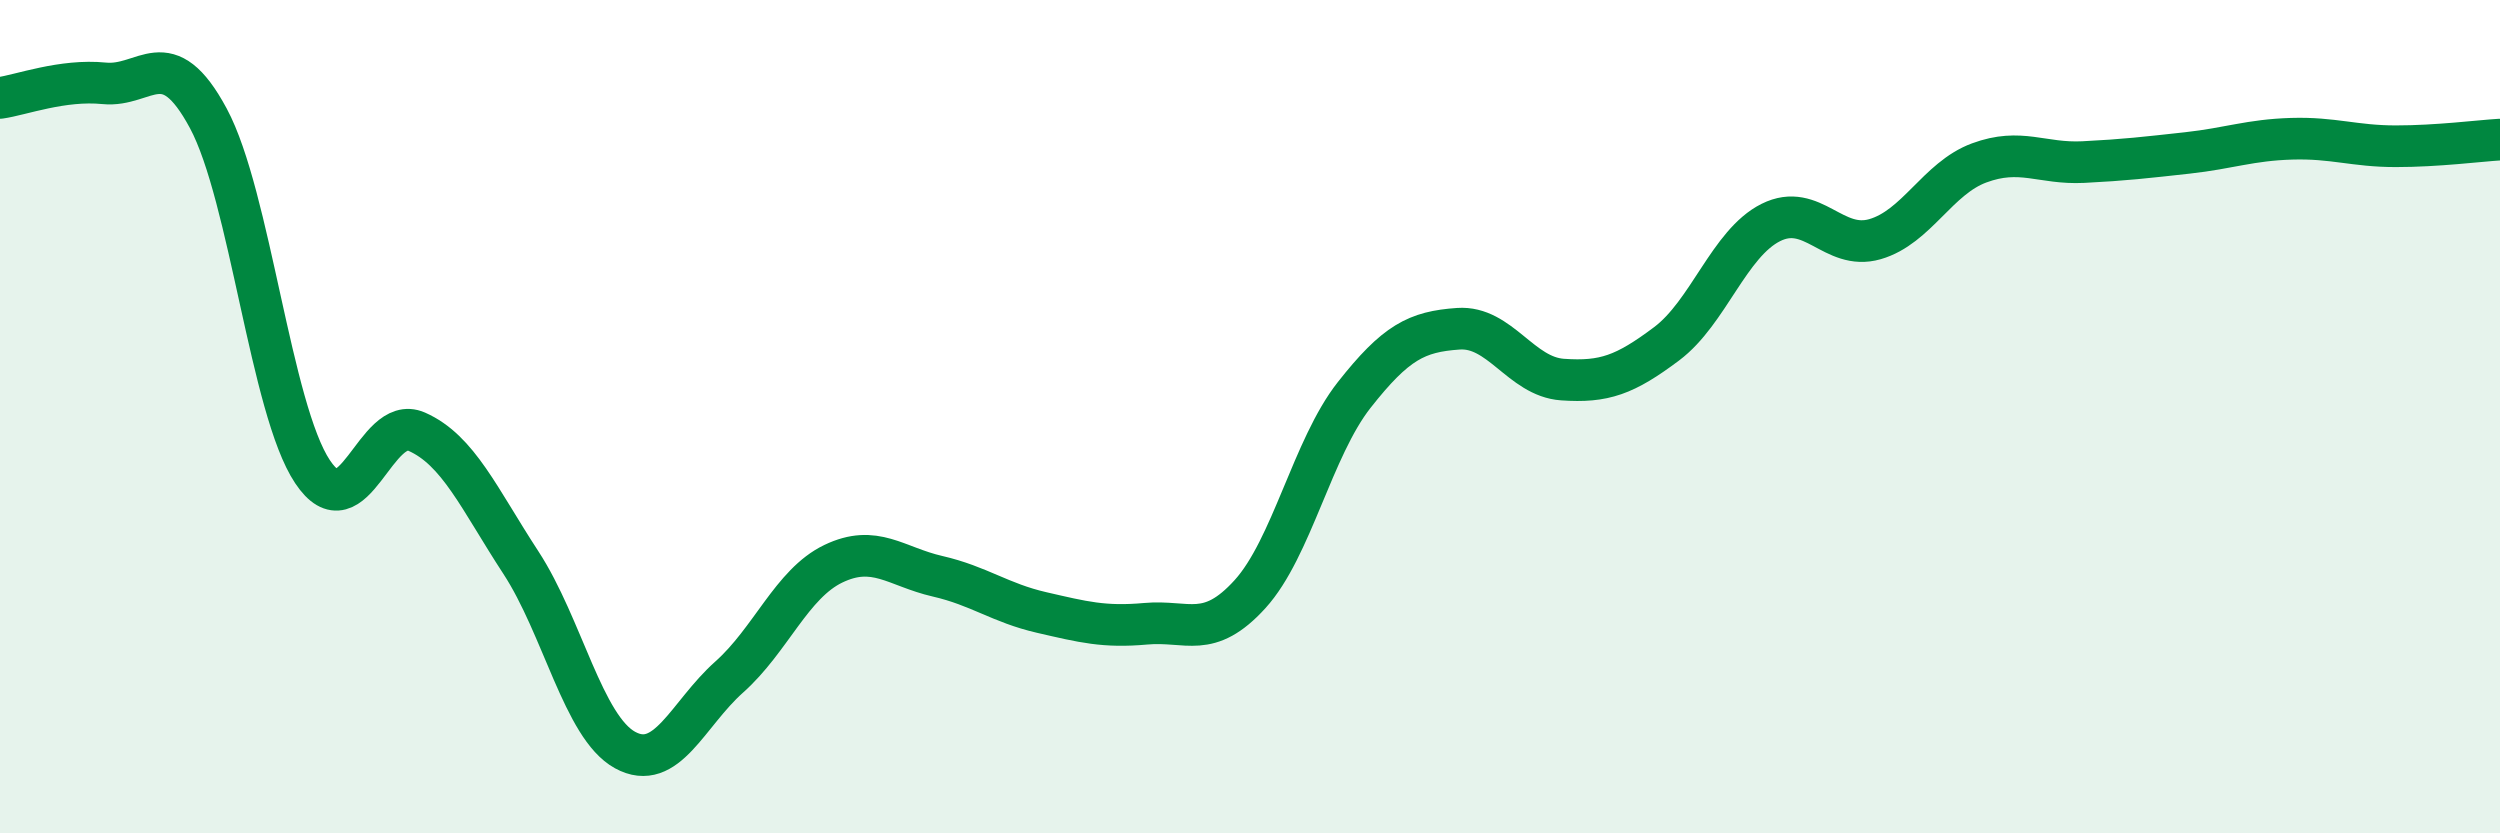
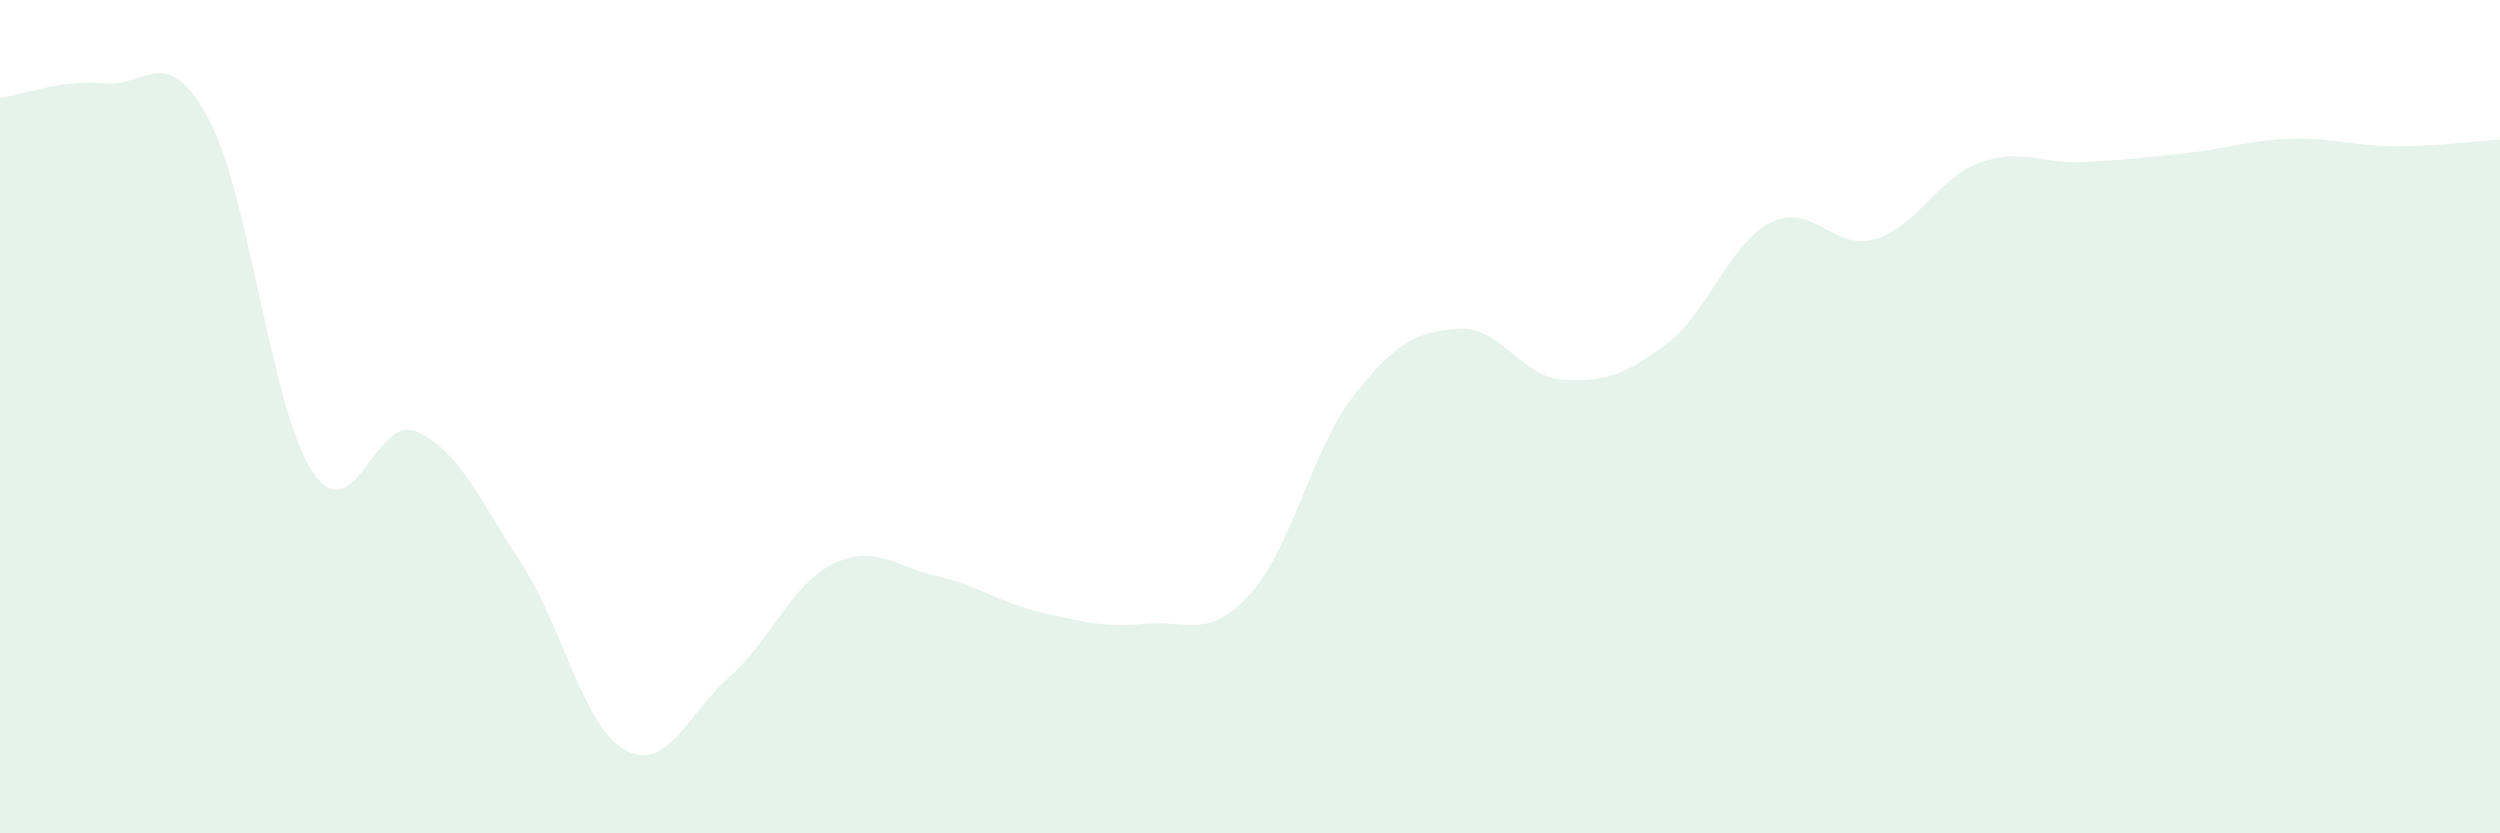
<svg xmlns="http://www.w3.org/2000/svg" width="60" height="20" viewBox="0 0 60 20">
  <path d="M 0,2.35 C 0.5,2.28 1.5,1.9 2.5,2 C 3.5,2.1 4,0.98 5,2.84 C 6,4.7 6.5,9.82 7.5,11.32 C 8.5,12.82 9,9.92 10,10.36 C 11,10.8 11.5,11.97 12.5,13.5 C 13.5,15.03 14,17.45 15,18 C 16,18.55 16.5,17.14 17.5,16.25 C 18.5,15.36 19,14.01 20,13.53 C 21,13.05 21.5,13.6 22.5,13.83 C 23.5,14.06 24,14.47 25,14.7 C 26,14.93 26.5,15.06 27.5,14.97 C 28.5,14.88 29,15.36 30,14.26 C 31,13.16 31.5,10.75 32.5,9.48 C 33.5,8.21 34,7.96 35,7.89 C 36,7.82 36.5,9.04 37.5,9.11 C 38.5,9.18 39,9 40,8.25 C 41,7.5 41.5,5.84 42.5,5.34 C 43.5,4.84 44,6.03 45,5.74 C 46,5.45 46.5,4.28 47.5,3.91 C 48.5,3.54 49,3.94 50,3.89 C 51,3.84 51.5,3.78 52.5,3.67 C 53.5,3.56 54,3.36 55,3.33 C 56,3.3 56.5,3.51 57.5,3.51 C 58.5,3.51 59.5,3.38 60,3.35L60 20L0 20Z" fill="#008740" opacity="0.1" stroke-linecap="round" stroke-linejoin="round" />
-   <path d="M 0,2.35 C 0.5,2.28 1.5,1.9 2.5,2 C 3.5,2.1 4,0.98 5,2.84 C 6,4.7 6.5,9.82 7.5,11.32 C 8.5,12.82 9,9.92 10,10.36 C 11,10.8 11.5,11.97 12.5,13.5 C 13.5,15.03 14,17.45 15,18 C 16,18.55 16.5,17.14 17.5,16.25 C 18.5,15.36 19,14.01 20,13.53 C 21,13.05 21.5,13.6 22.5,13.83 C 23.5,14.06 24,14.47 25,14.7 C 26,14.93 26.5,15.06 27.5,14.97 C 28.5,14.88 29,15.36 30,14.26 C 31,13.16 31.5,10.75 32.5,9.48 C 33.5,8.21 34,7.96 35,7.89 C 36,7.82 36.5,9.04 37.5,9.11 C 38.5,9.18 39,9 40,8.25 C 41,7.5 41.5,5.84 42.5,5.34 C 43.5,4.84 44,6.03 45,5.74 C 46,5.45 46.5,4.28 47.5,3.91 C 48.5,3.54 49,3.94 50,3.89 C 51,3.84 51.5,3.78 52.5,3.67 C 53.5,3.56 54,3.36 55,3.33 C 56,3.3 56.5,3.51 57.5,3.51 C 58.5,3.51 59.5,3.38 60,3.35" stroke="#008740" stroke-width="1" fill="none" stroke-linecap="round" stroke-linejoin="round" />
</svg>